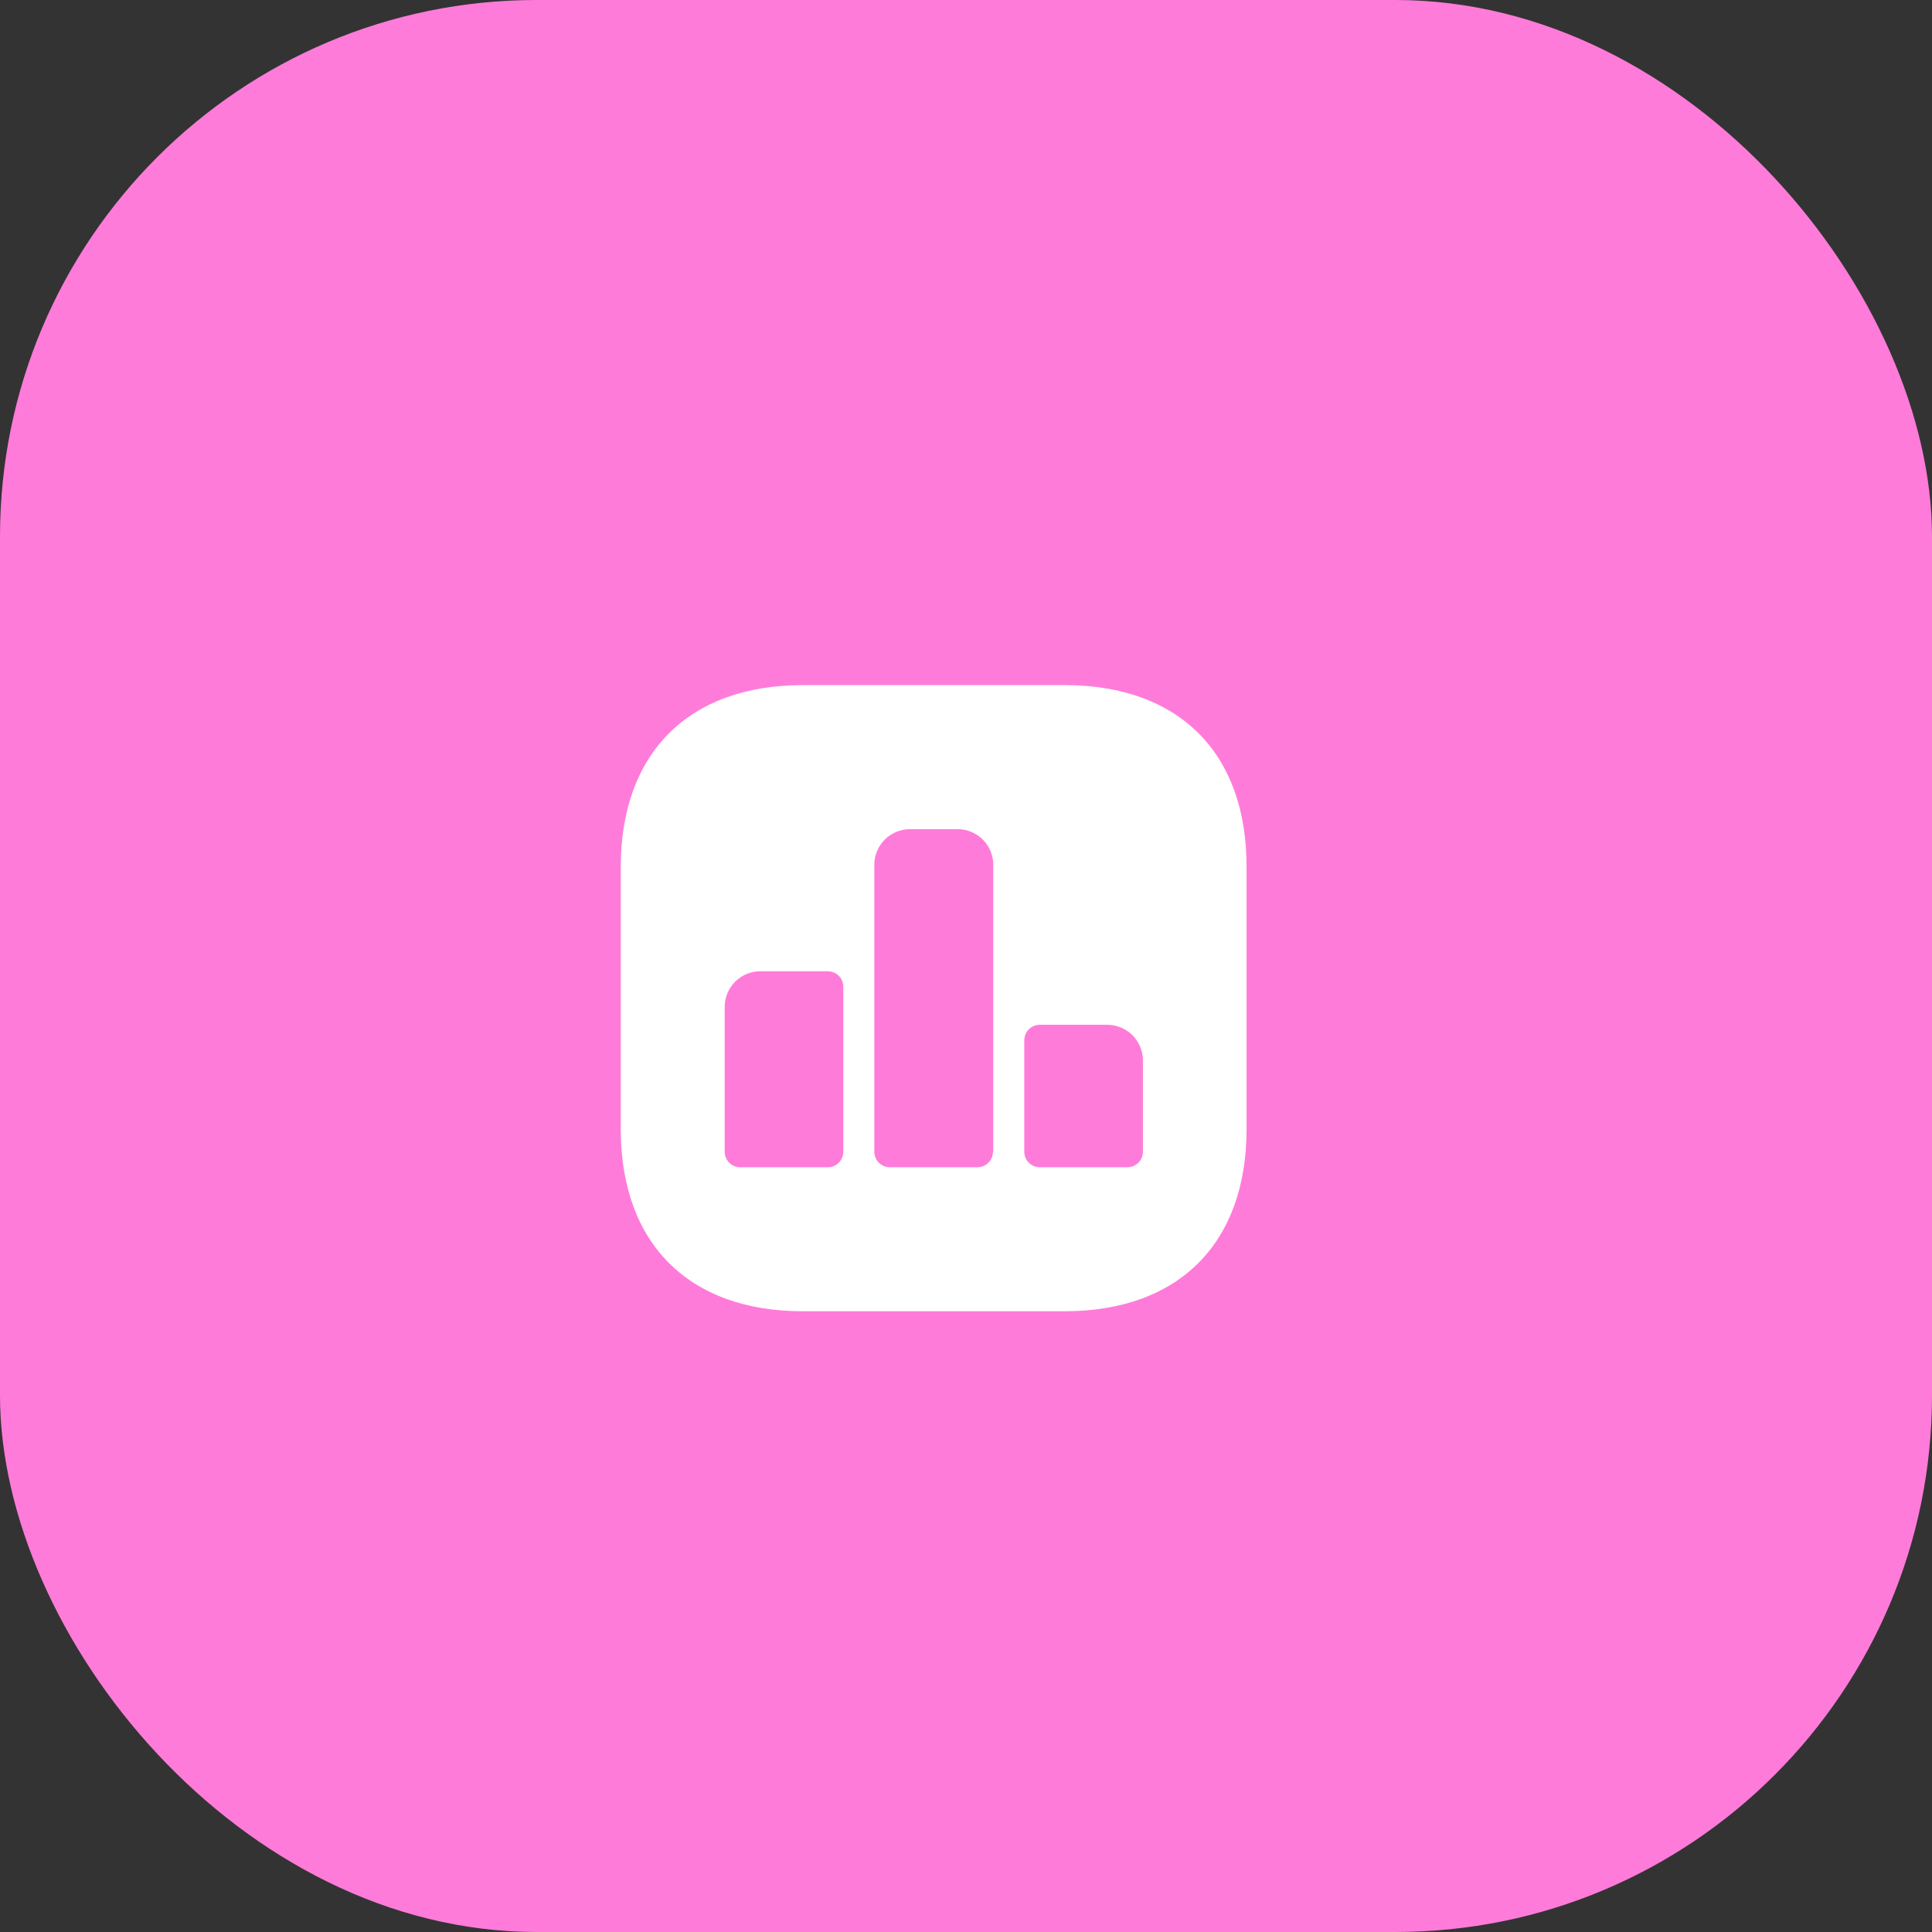
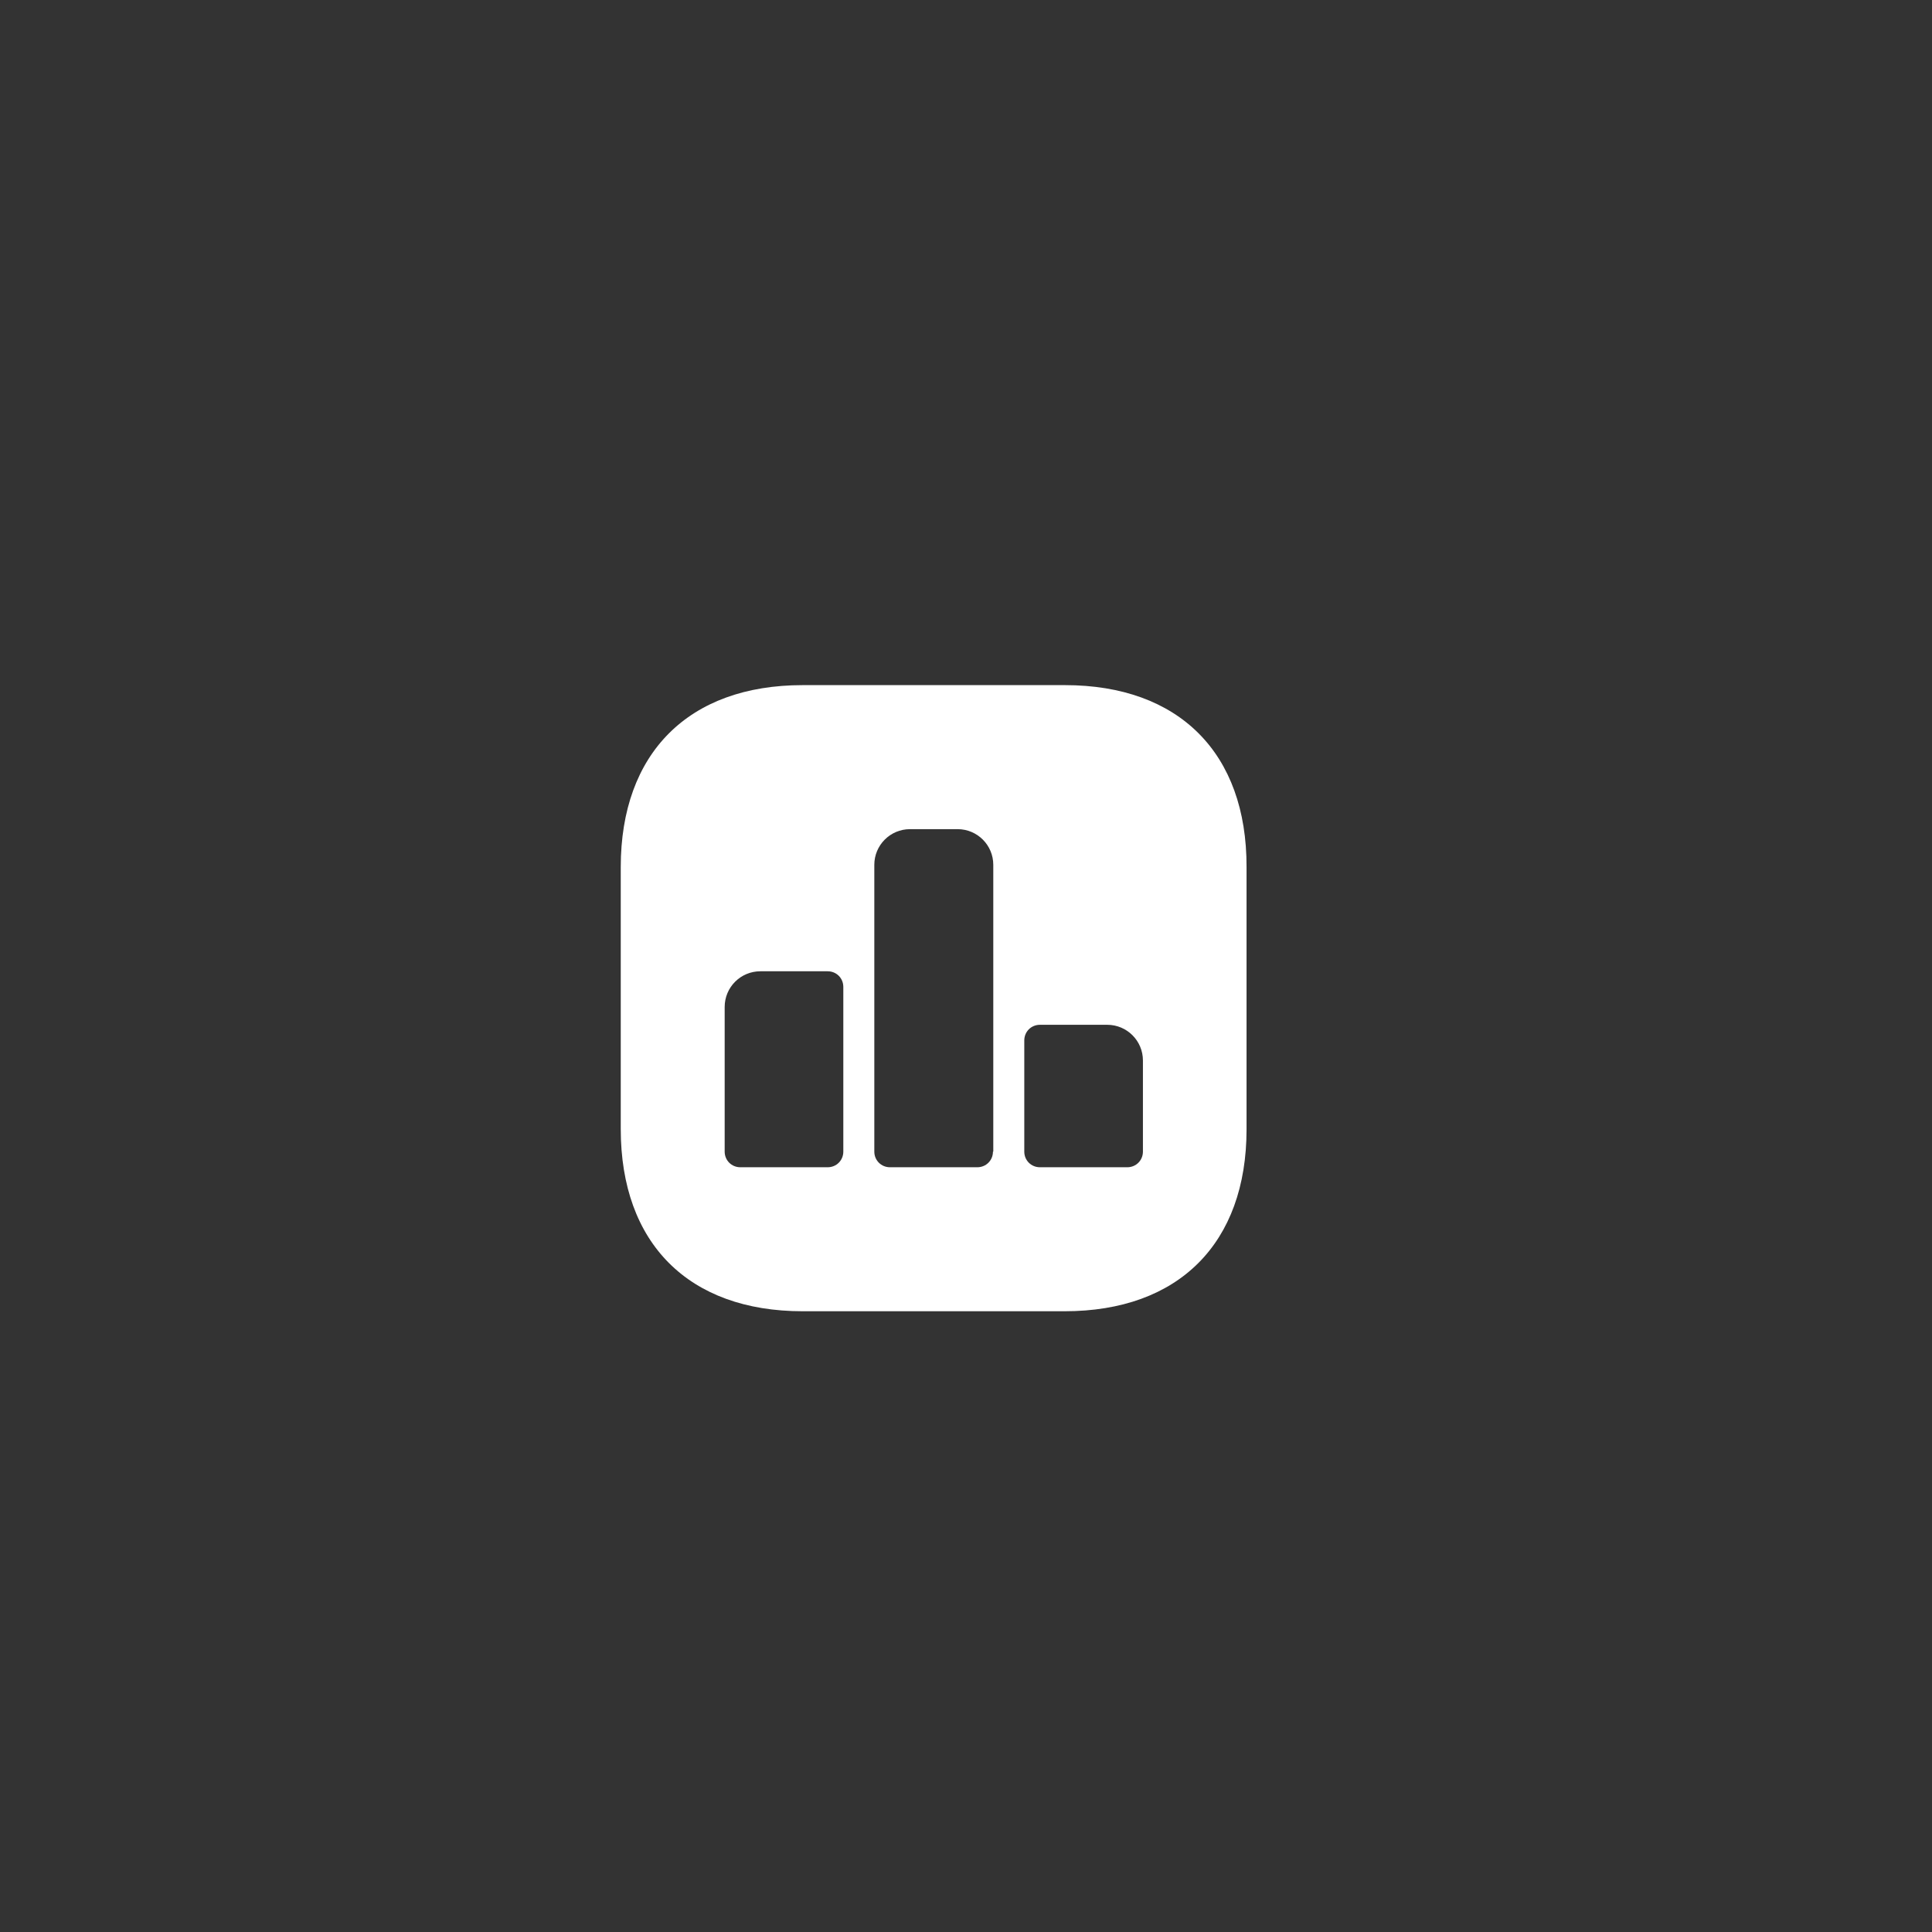
<svg xmlns="http://www.w3.org/2000/svg" width="90" height="90" viewBox="0 0 90 90" fill="none">
  <rect x="0" y="0" width="90" height="90" fill="#333333" stroke="none" />
-   <rect width="90" height="90" rx="25" fill="#FF7BDA" />
  <path d="M49.61 31.916H37.39C32.081 31.916 28.917 35.081 28.917 40.389V52.596C28.917 57.919 32.081 61.083 37.39 61.083H49.596C54.904 61.083 58.069 57.919 58.069 52.61V40.389C58.083 35.081 54.919 31.916 49.61 31.916ZM39.285 53.646C39.285 54.054 38.965 54.375 38.556 54.375H34.487C34.079 54.375 33.758 54.054 33.758 53.646V46.908C33.758 45.989 34.502 45.246 35.421 45.246H38.556C38.965 45.246 39.285 45.566 39.285 45.975V53.646ZM46.256 53.646C46.256 54.054 45.935 54.375 45.527 54.375H41.458C41.05 54.375 40.729 54.054 40.729 53.646V40.287C40.729 39.369 41.473 38.625 42.392 38.625H44.608C45.527 38.625 46.271 39.369 46.271 40.287V53.646H46.256ZM53.242 53.646C53.242 54.054 52.921 54.375 52.513 54.375H48.444C48.035 54.375 47.715 54.054 47.715 53.646V48.469C47.715 48.06 48.035 47.739 48.444 47.739H51.579C52.498 47.739 53.242 48.483 53.242 49.402V53.646Z" fill="white" />
</svg>